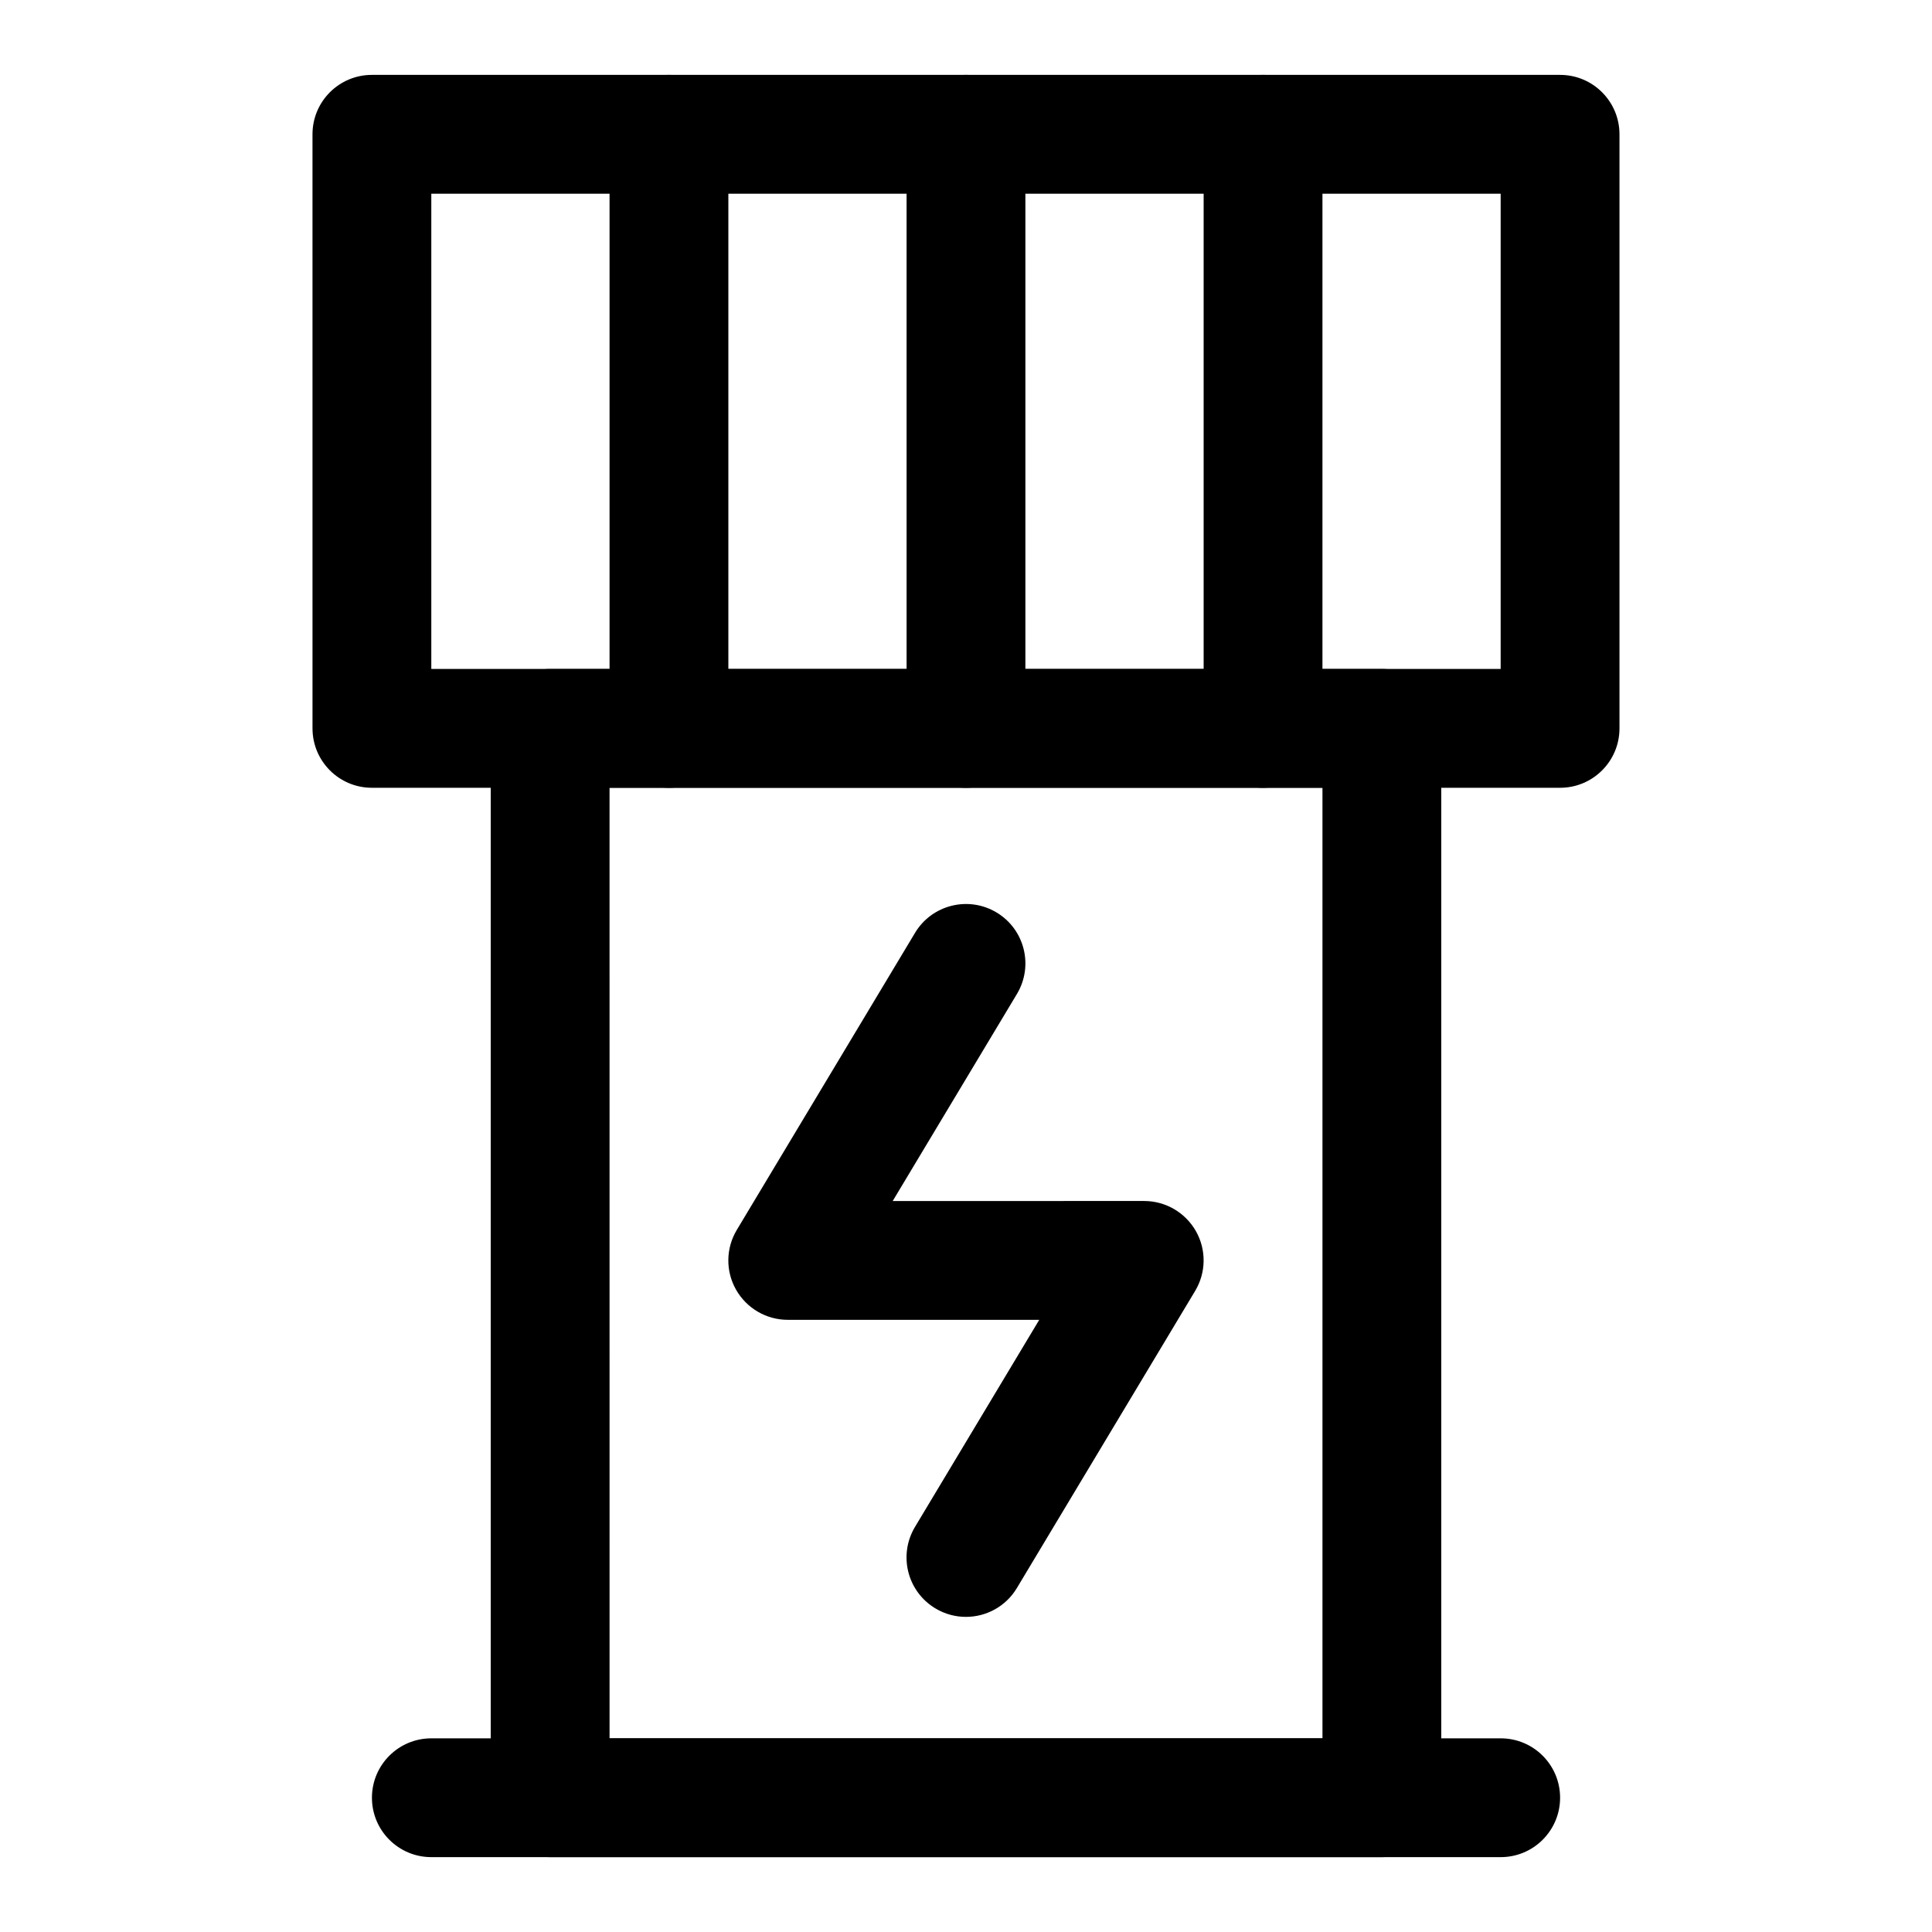
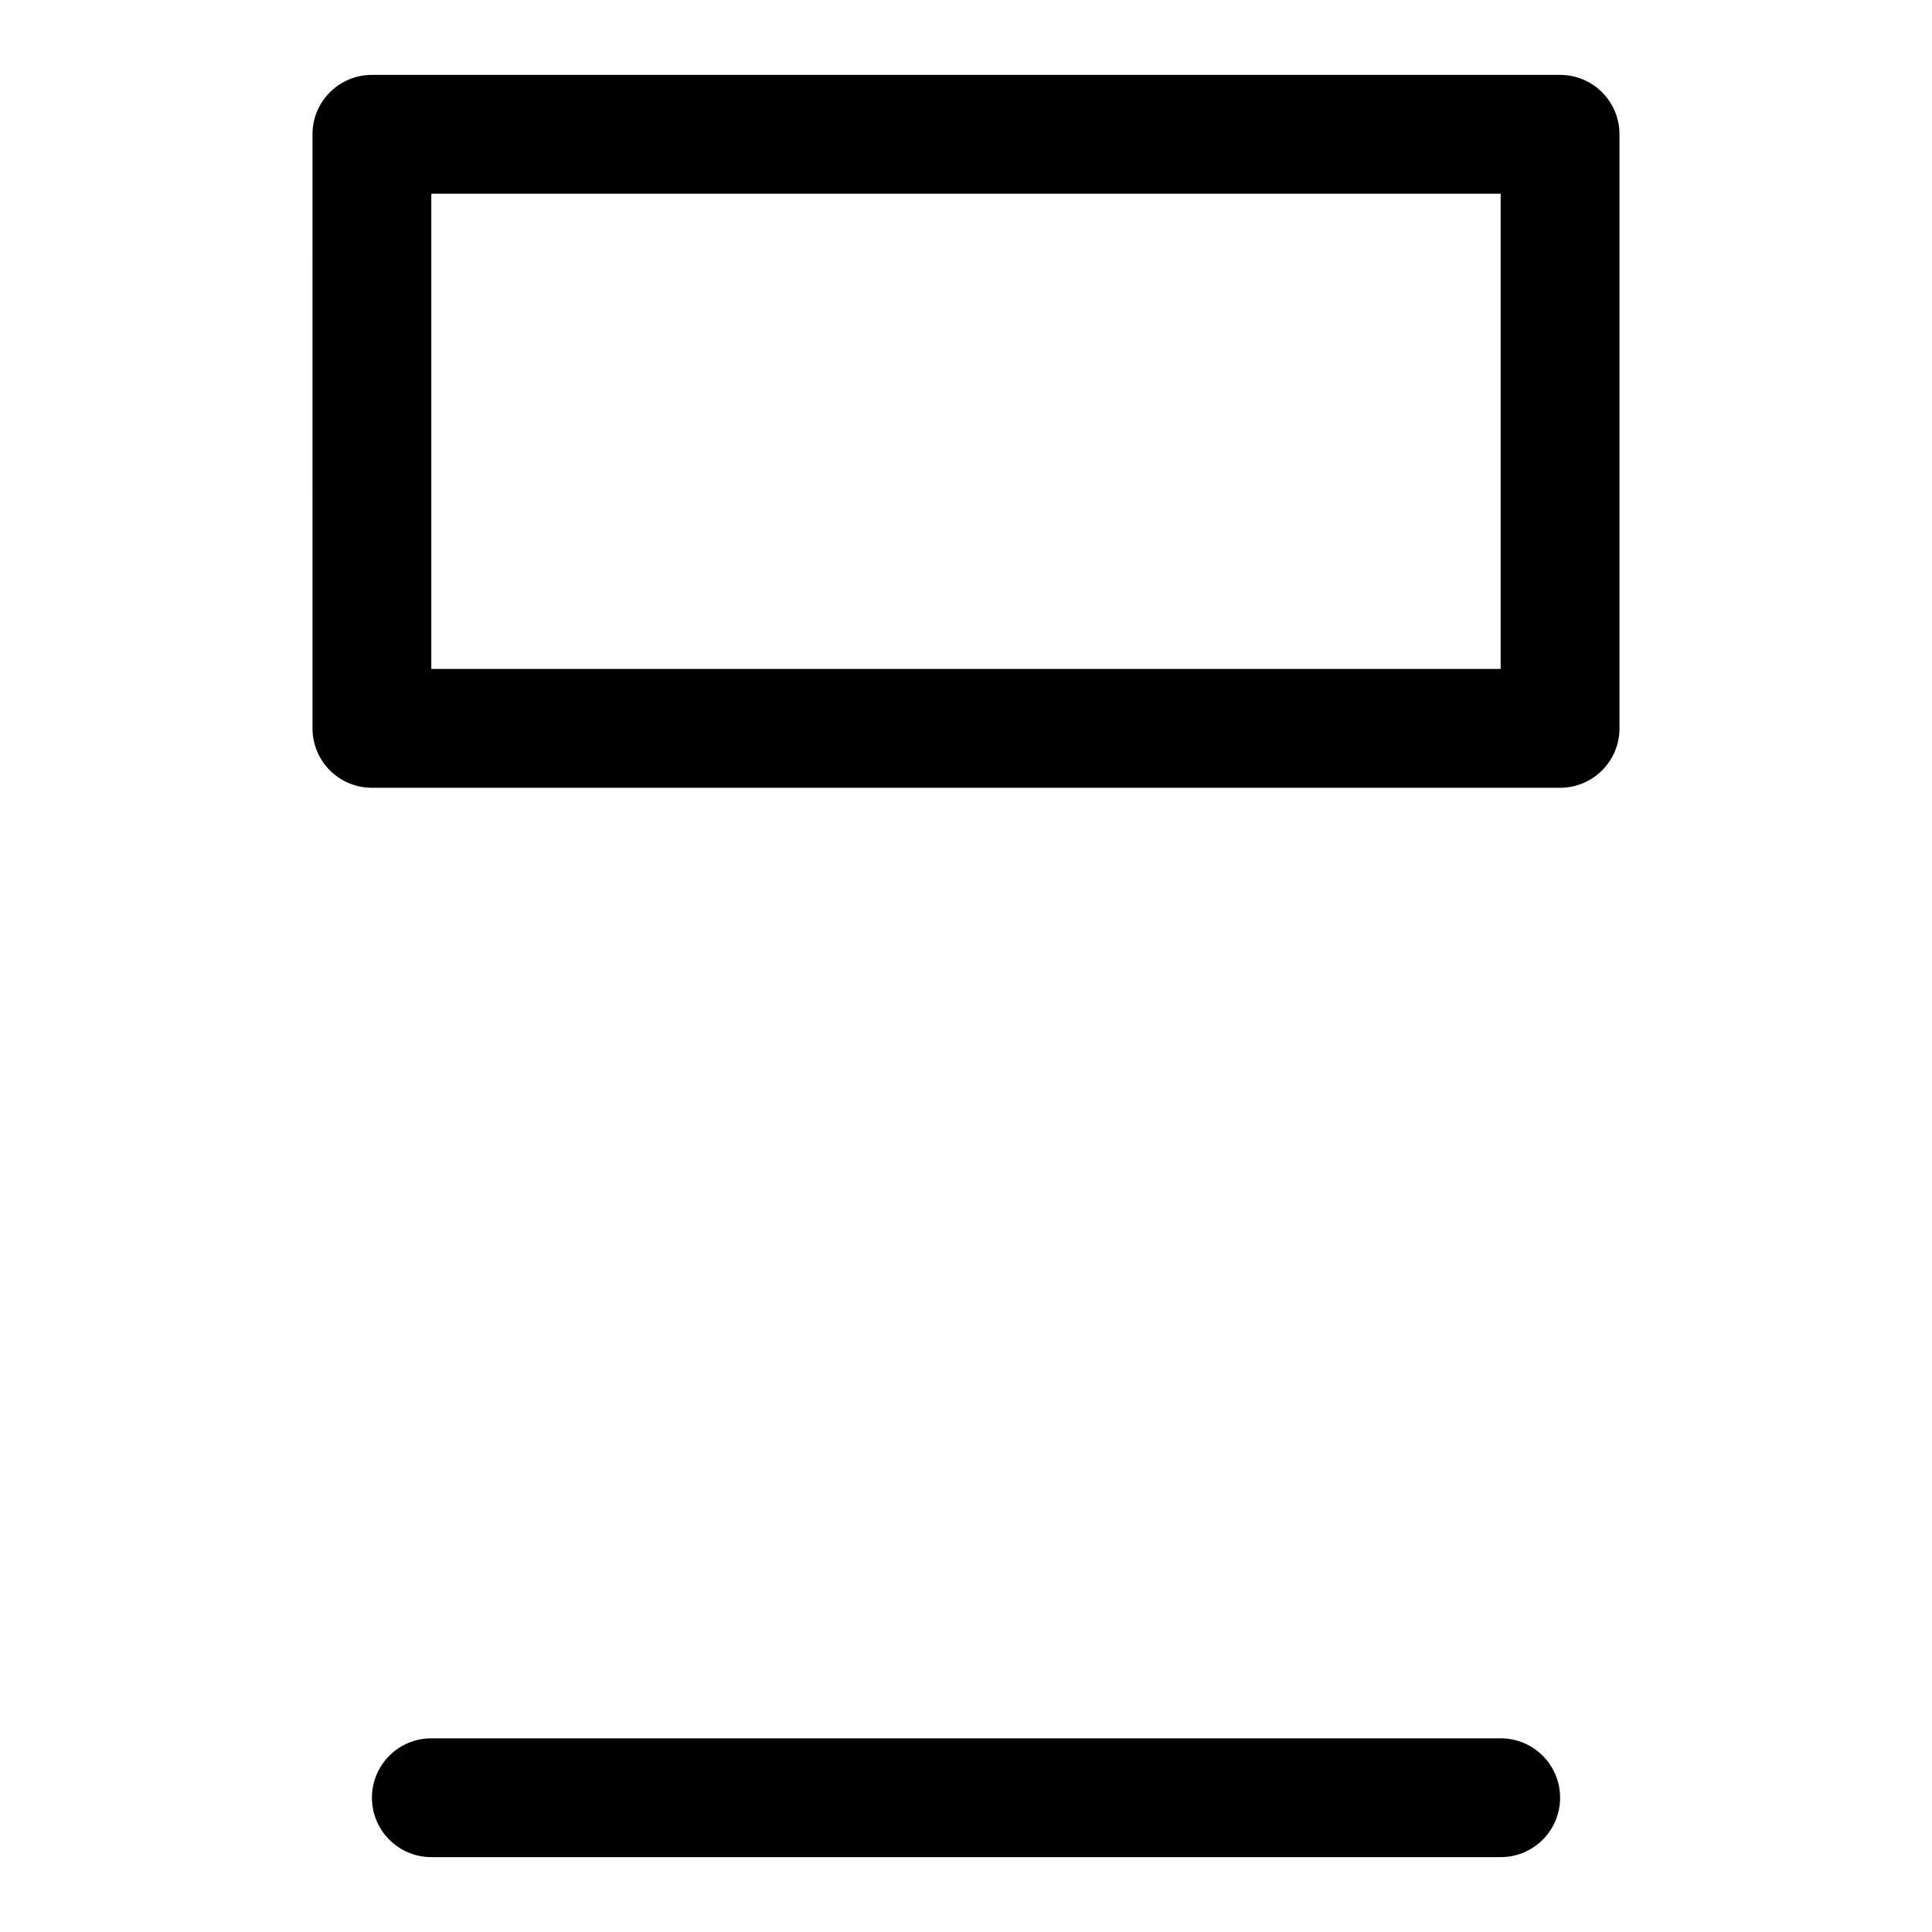
<svg xmlns="http://www.w3.org/2000/svg" fill="#000000" width="800px" height="800px" version="1.1" viewBox="144 144 512 512">
  <g>
    <path d="m557.44 352.77h-314.88c-8.707 0-15.742-7.055-15.742-15.742l-0.004-157.44c0-8.691 7.039-15.742 15.742-15.742h314.88c8.707 0 15.742 7.055 15.742 15.742v157.44c0.004 8.691-7.035 15.742-15.742 15.742zm-299.14-31.488h283.39v-125.95h-283.39z" />
-     <path d="m510.21 636.16h-220.42c-8.707 0-15.742-7.055-15.742-15.742v-283.39c0-8.691 7.039-15.742 15.742-15.742h220.42c8.707 0 15.742 7.055 15.742 15.742v283.39c0 8.688-7.035 15.742-15.742 15.742zm-204.67-31.488h188.93l-0.004-251.91h-188.93z" />
-     <path d="m399.98 572.49c-2.754 0-5.559-0.723-8.094-2.25-7.461-4.473-9.871-14.137-5.398-21.602l32.922-54.867-66.648-0.004c-5.668 0-10.895-3.055-13.699-7.981-2.801-4.93-2.723-10.988 0.203-15.855l47.23-78.719c4.473-7.445 14.137-9.871 21.602-5.398 7.461 4.473 9.871 14.137 5.398 21.602l-32.922 54.867 66.652-0.004c5.668 0 10.895 3.055 13.699 7.981 2.801 4.93 2.723 10.988-0.203 15.855l-47.23 78.719c-2.949 4.93-8.16 7.656-13.512 7.656z" />
    <path d="m541.7 636.16h-283.39c-8.707 0-15.742-7.055-15.742-15.742 0-8.691 7.039-15.742 15.742-15.742h283.39c8.707 0 15.742 7.055 15.742 15.742s-7.035 15.742-15.742 15.742z" />
-     <path d="m400 352.77c-8.707 0-15.742-7.055-15.742-15.742l-0.004-157.44c0-8.691 7.039-15.742 15.742-15.742 8.707 0 15.742 7.055 15.742 15.742v157.44c0.004 8.691-7.035 15.742-15.738 15.742z" />
-     <path d="m478.72 352.77c-8.707 0-15.742-7.055-15.742-15.742v-157.44c0-8.691 7.039-15.742 15.742-15.742 8.707 0 15.742 7.055 15.742 15.742v157.44c0 8.691-7.035 15.742-15.742 15.742z" />
-     <path d="m321.28 352.77c-8.707 0-15.742-7.055-15.742-15.742v-157.44c0-8.691 7.039-15.742 15.742-15.742 8.707 0 15.742 7.055 15.742 15.742v157.44c0.004 8.691-7.035 15.742-15.742 15.742z" />
  </g>
</svg>